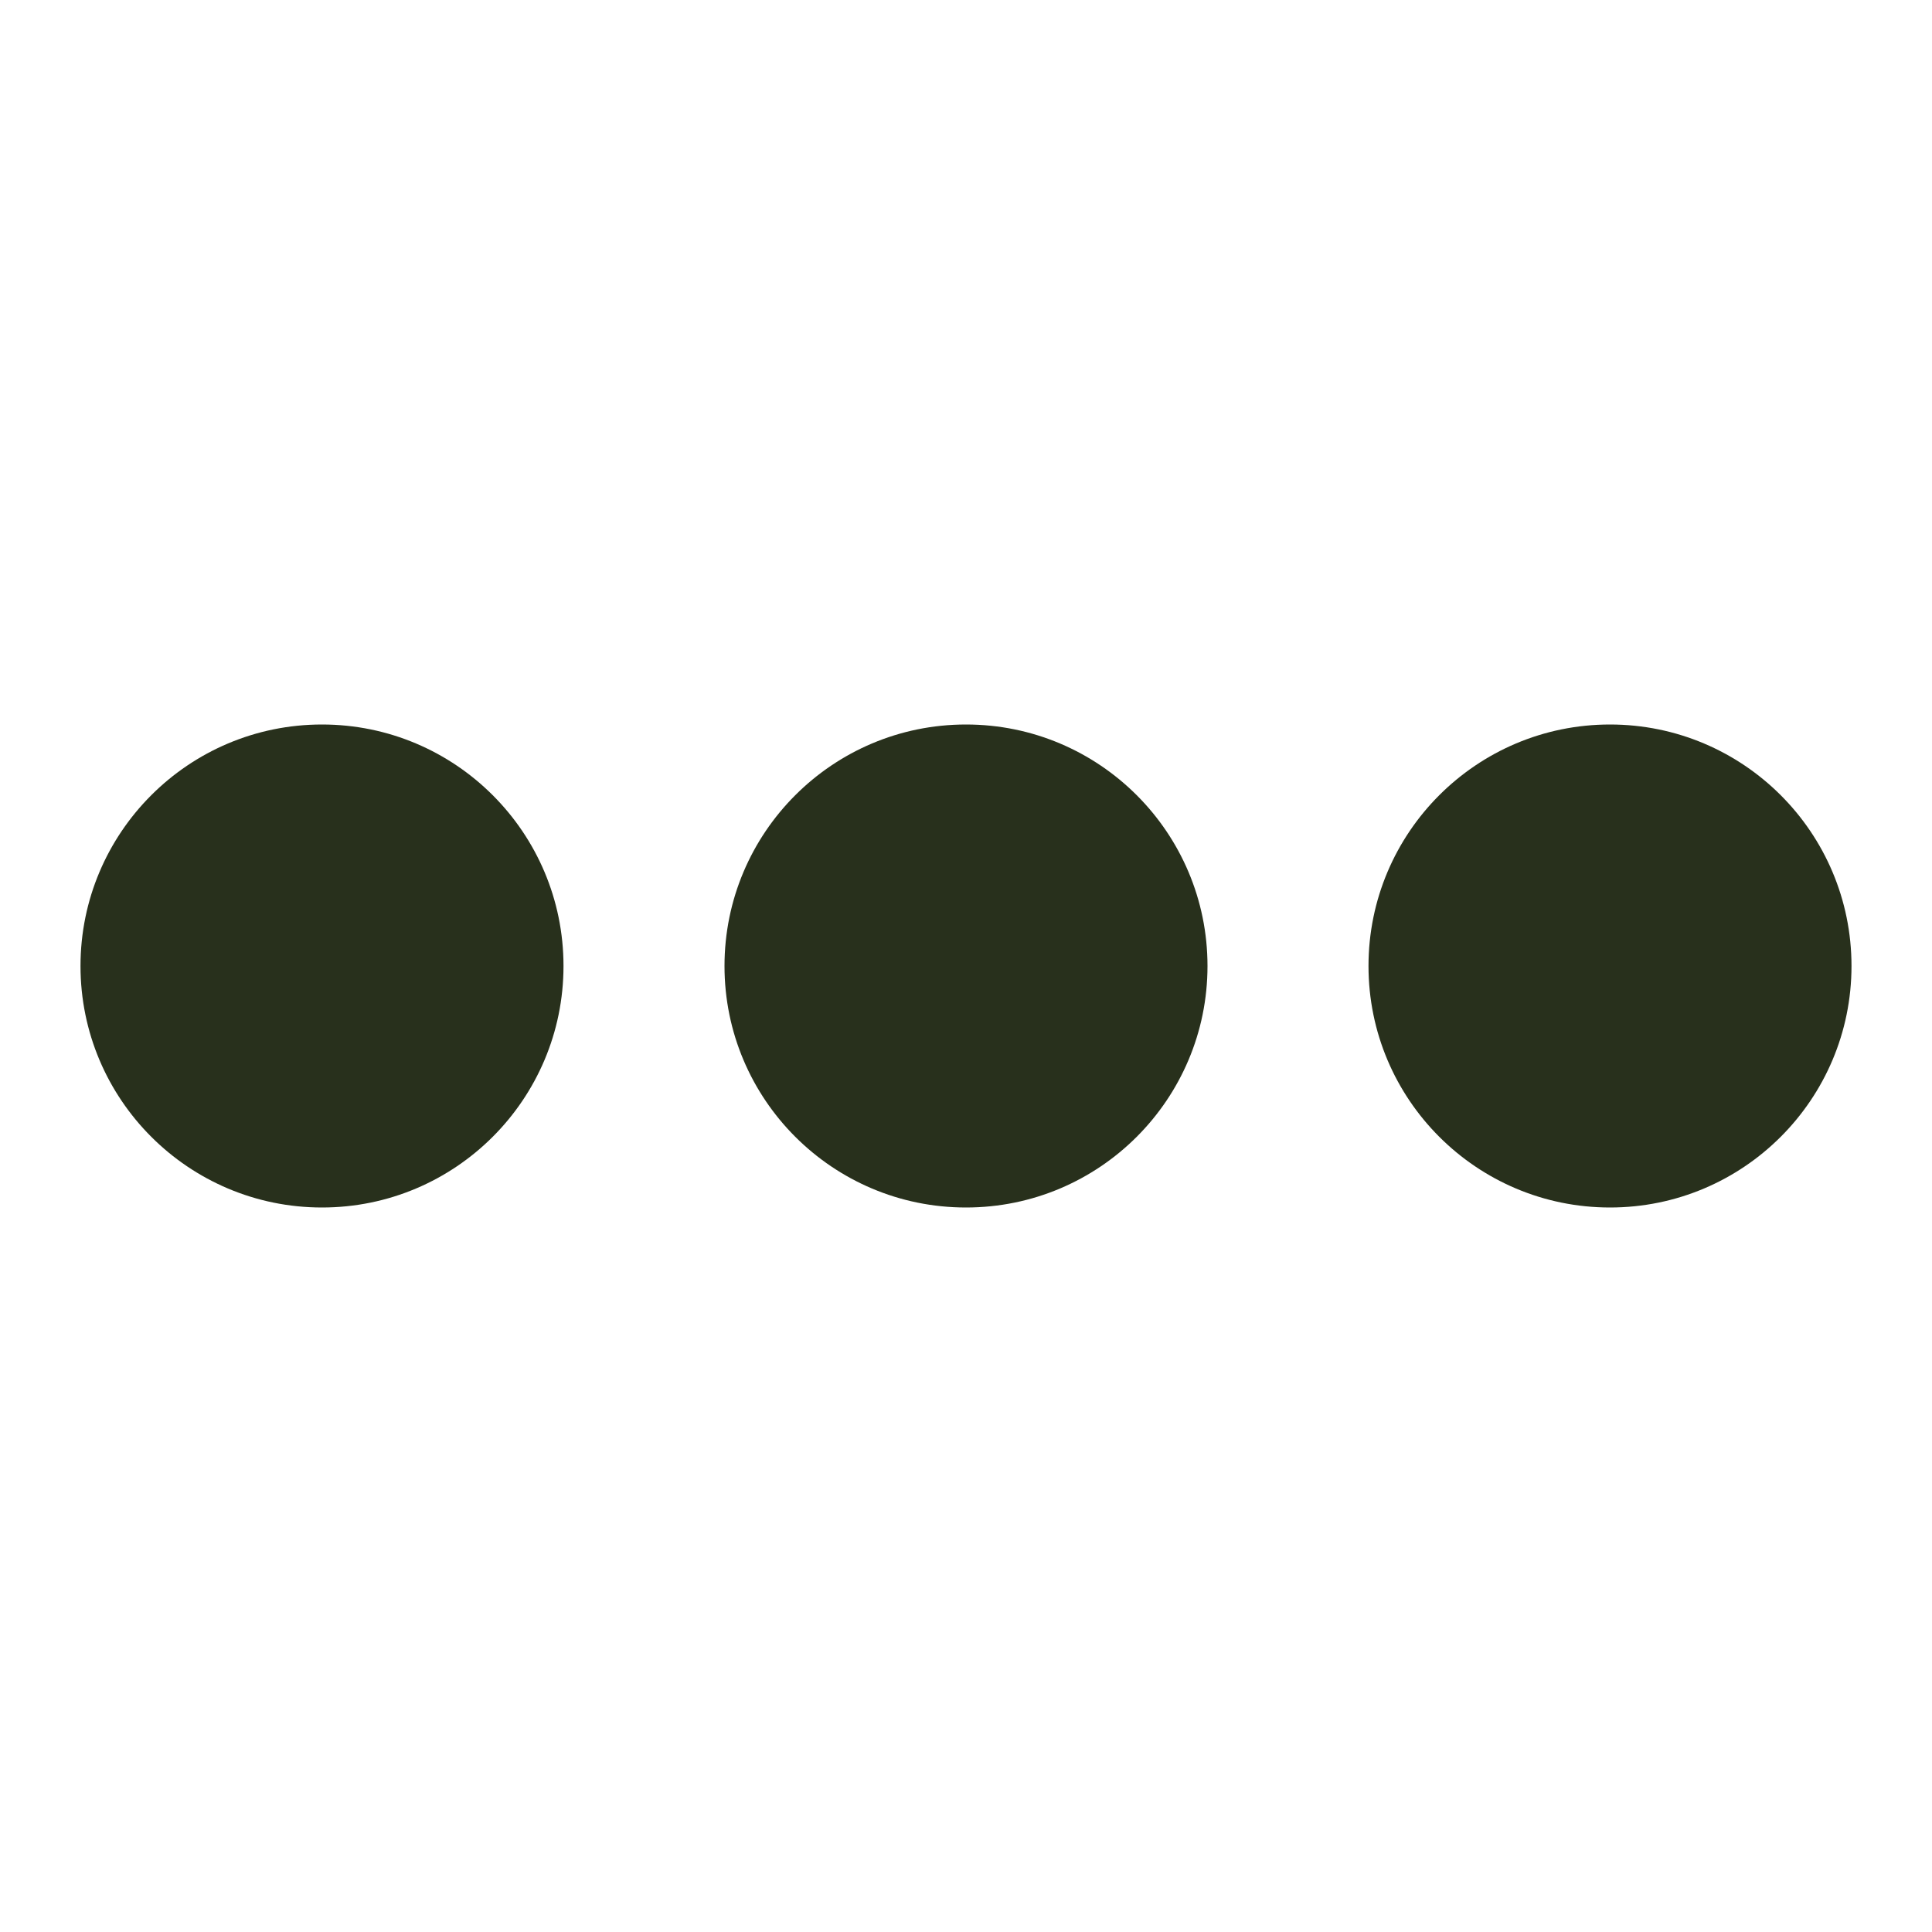
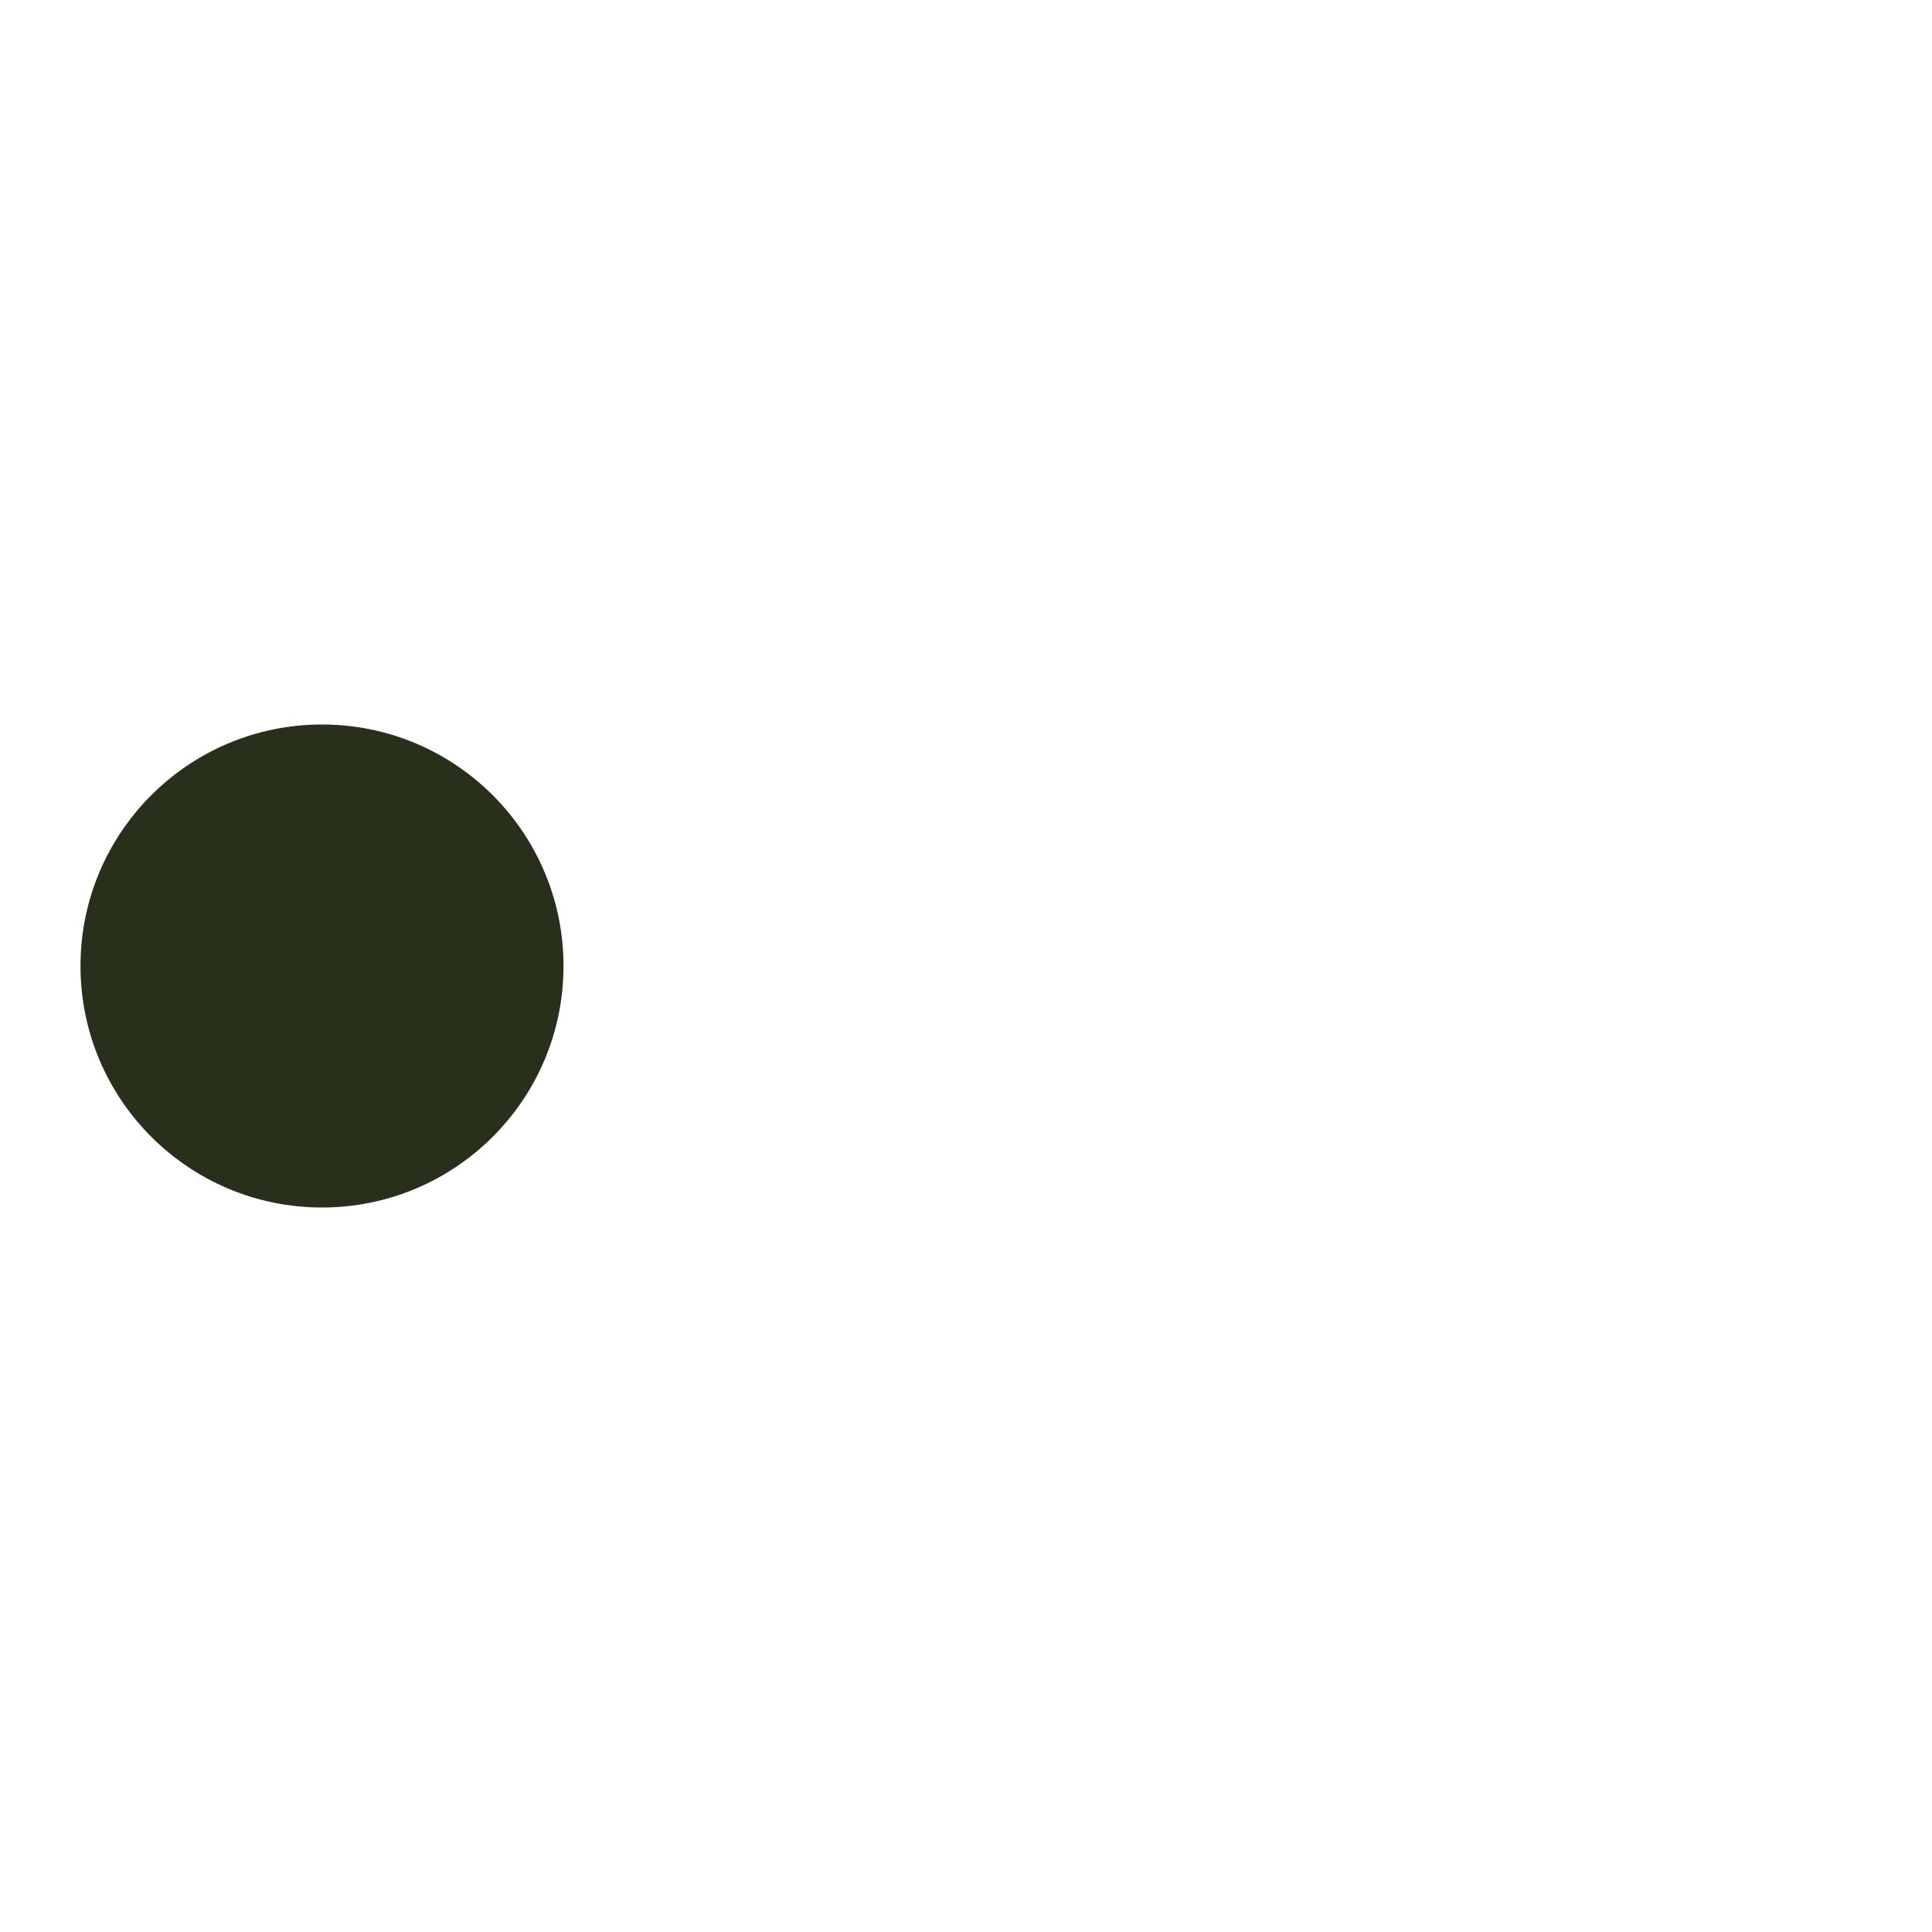
<svg xmlns="http://www.w3.org/2000/svg" width="24" height="24" viewBox="0 0 24 24">
  <style>
    .spinner_qM83 { animation: spinner_8HQG 1.05s infinite; }
    .spinner_oXPr { animation-delay: .1s; }
    .spinner_ZTLf { animation-delay: .2s; }
    @keyframes spinner_8HQG {
      0%,57.14% { animation-timing-function: cubic-bezier(0.33,.66,.66,1); transform: translate(0) }
      28.57% { animation-timing-function: cubic-bezier(0.33,0,.66,.33); transform: translateY(-6px) }
      100% { transform: translate(0) }
    }
  </style>
  <circle class="spinner_qM83" cx="4" cy="12" r="3" fill="#28301C" />
-   <circle class="spinner_qM83 spinner_oXPr" cx="12" cy="12" r="3" fill="#28301C" />
-   <circle class="spinner_qM83 spinner_ZTLf" cx="20" cy="12" r="3" fill="#28301C" />
</svg>